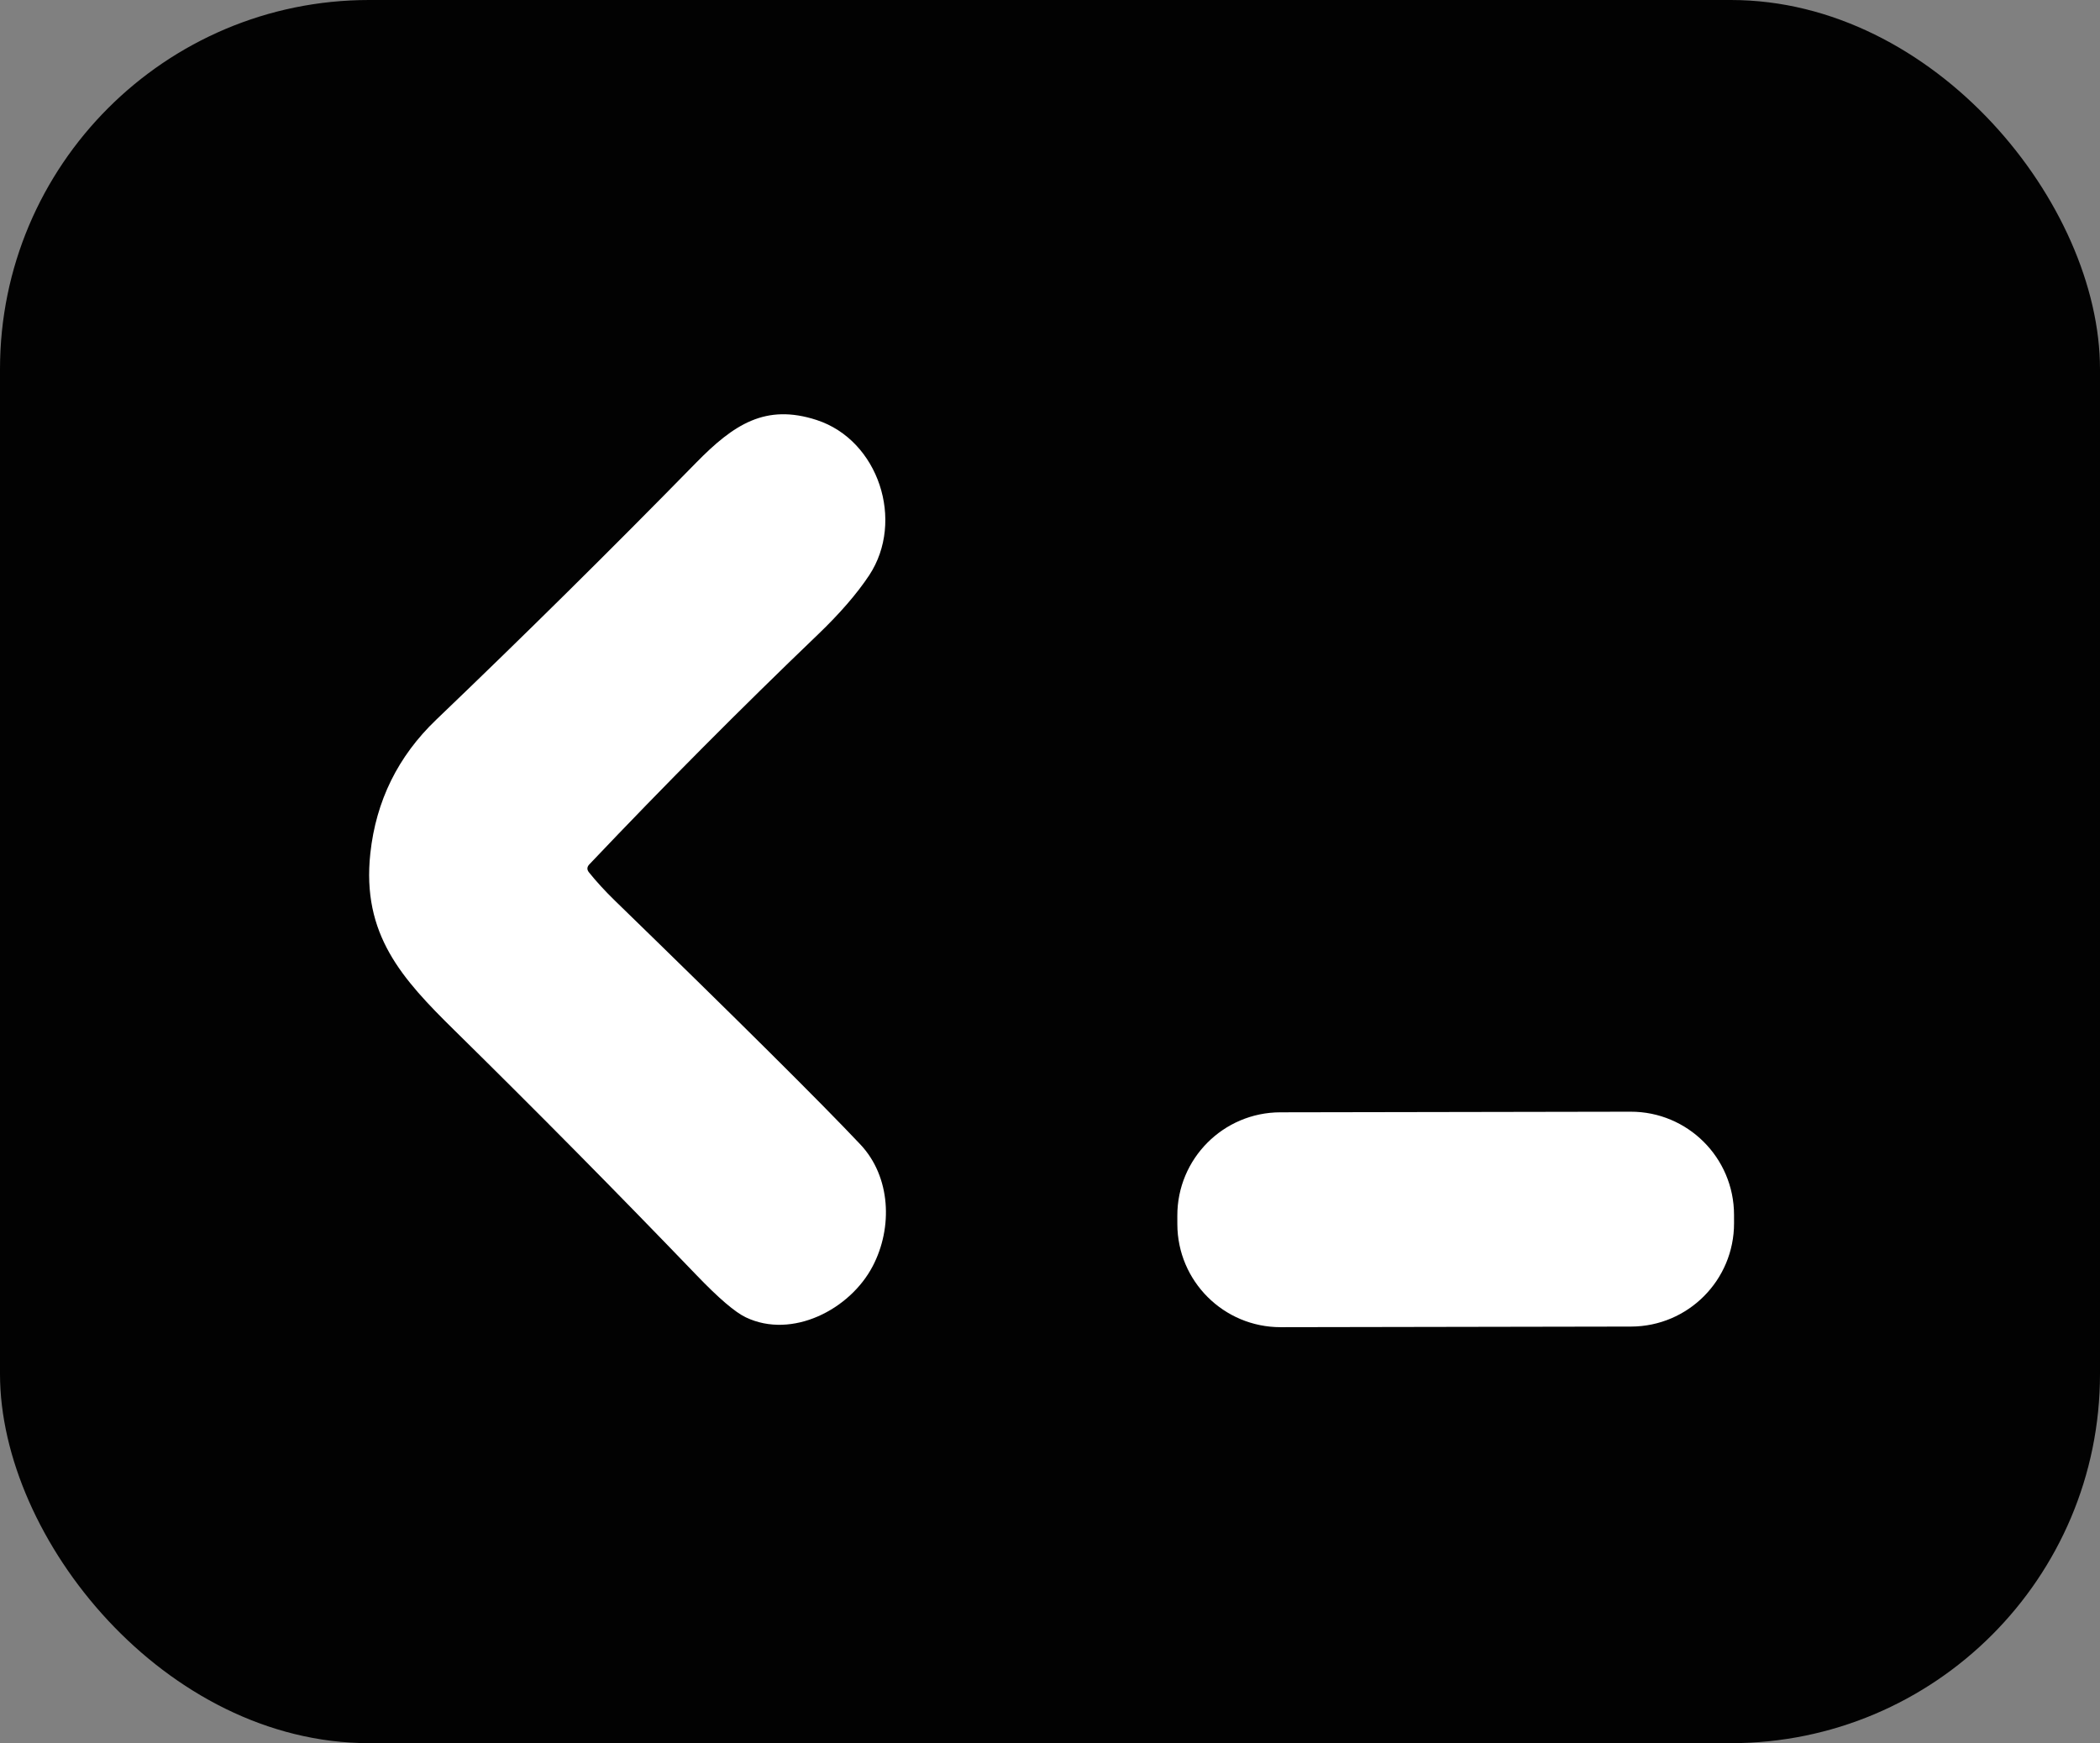
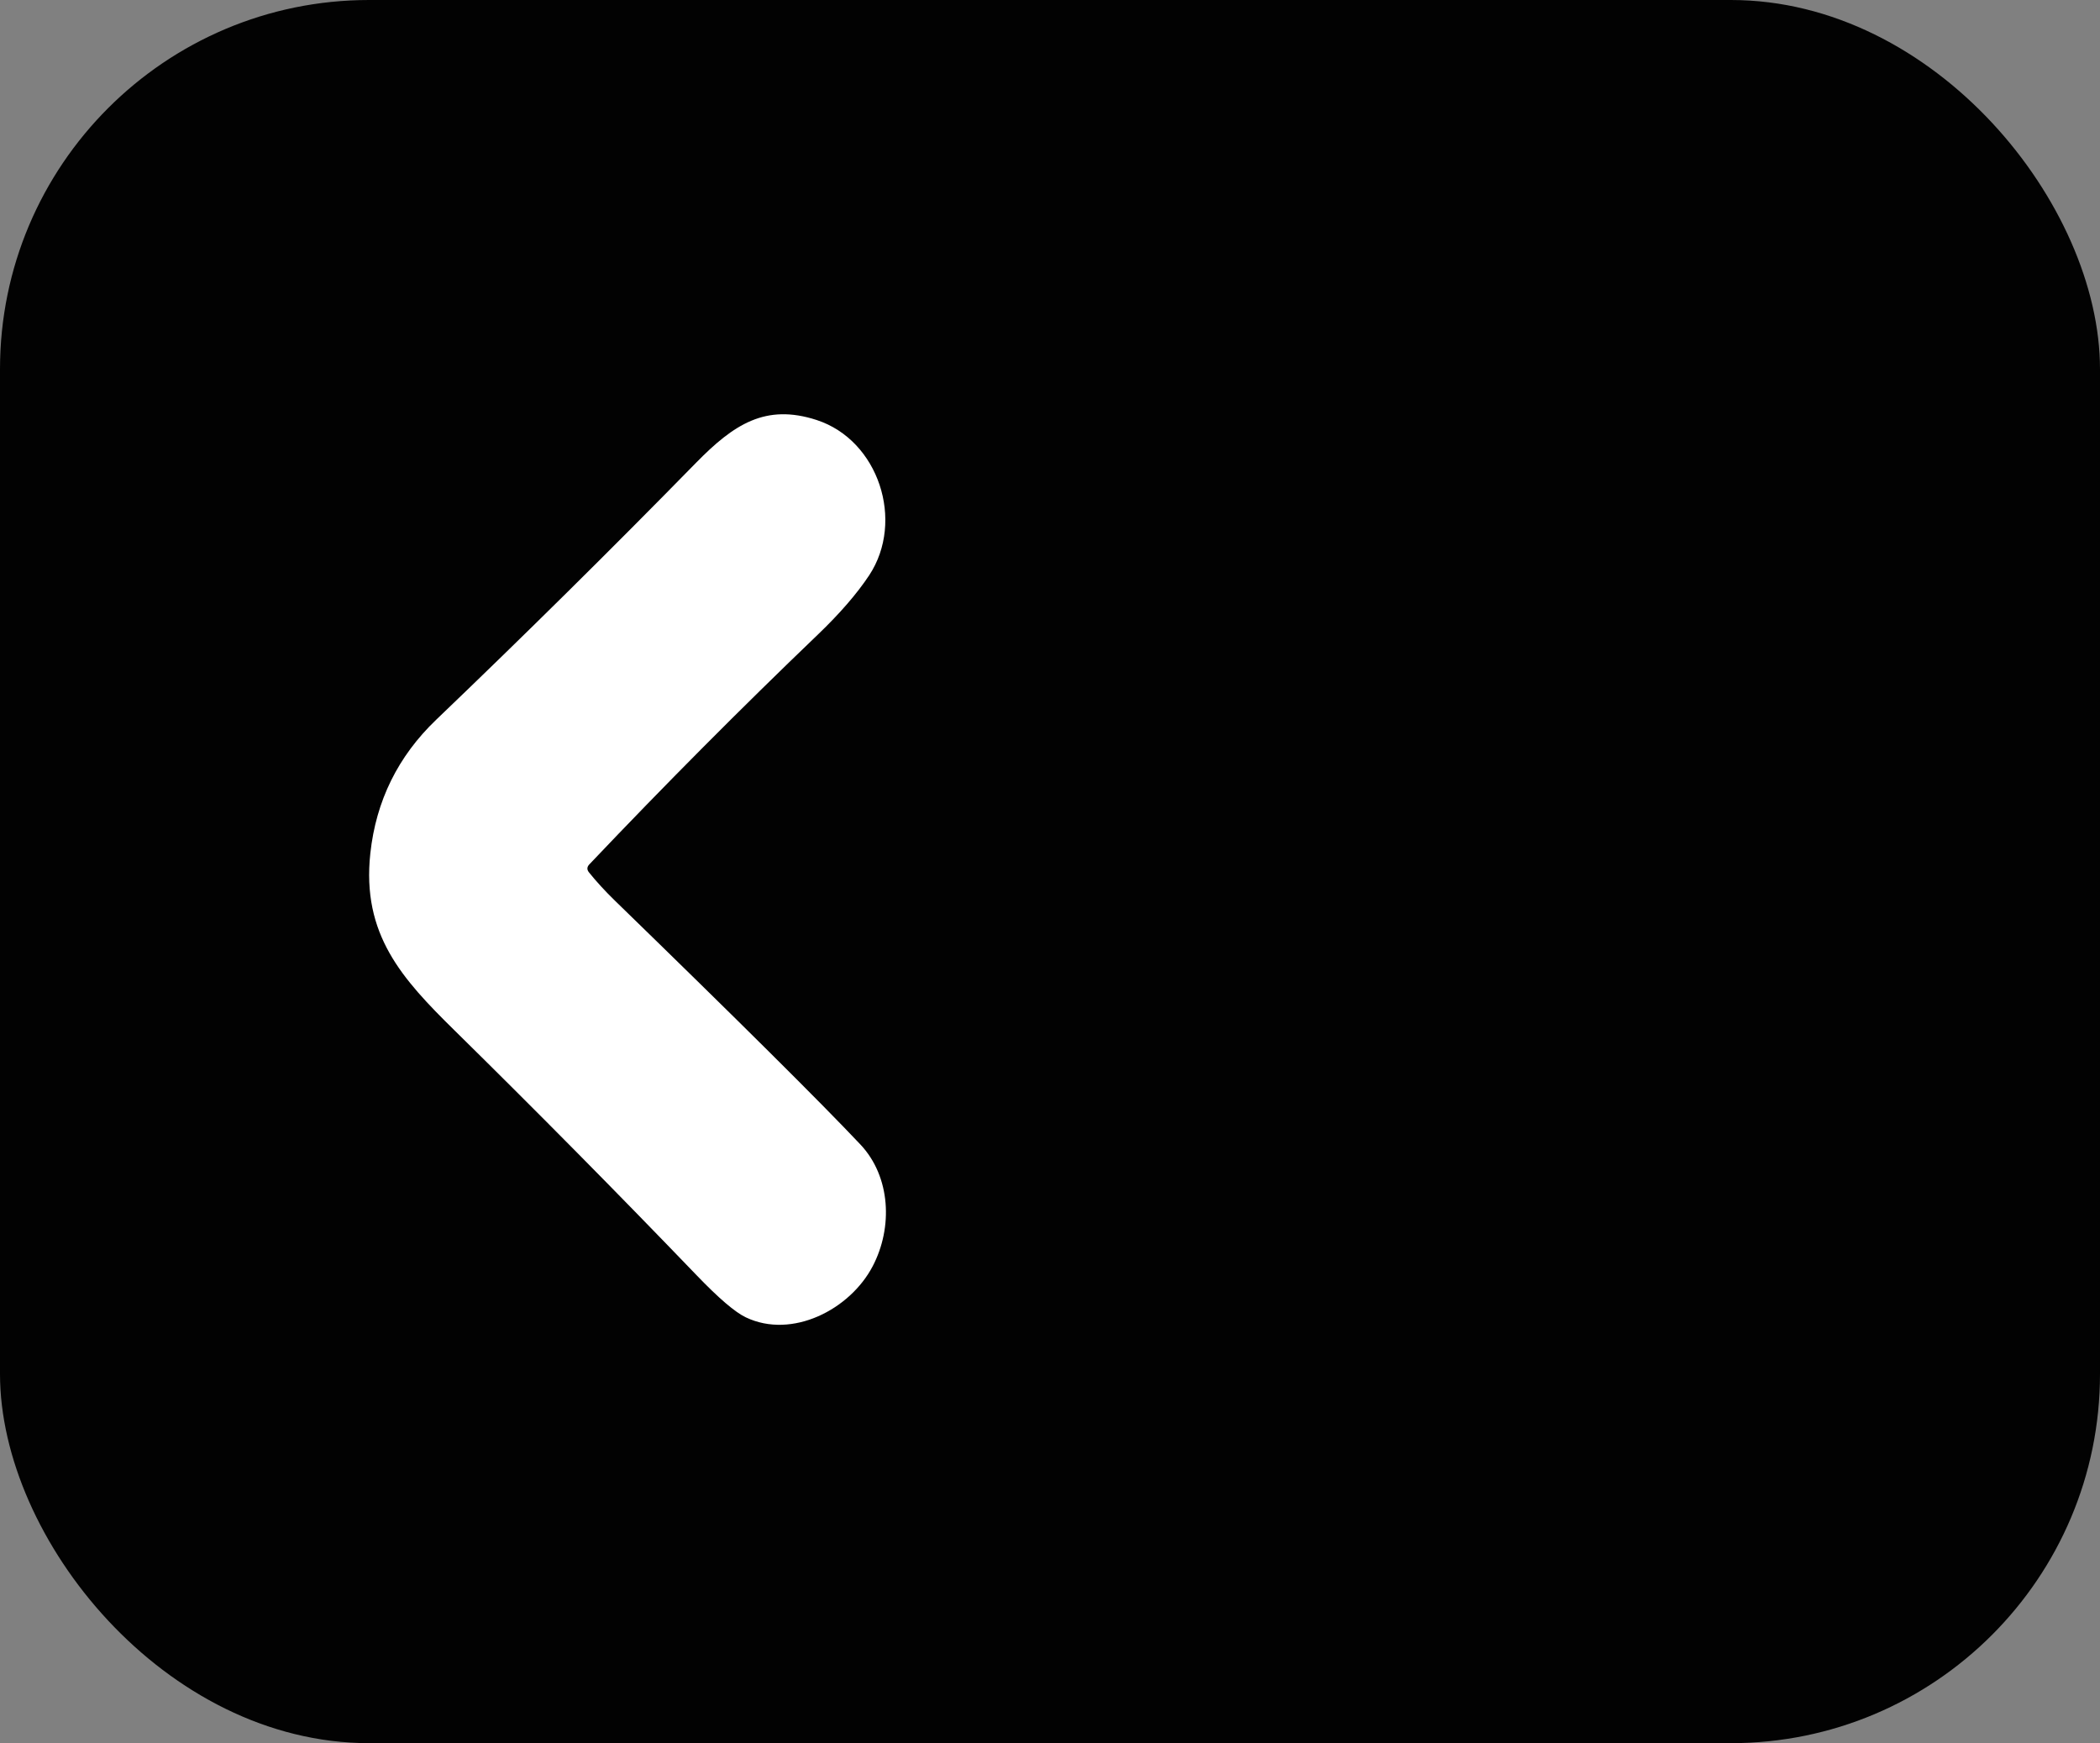
<svg xmlns="http://www.w3.org/2000/svg" width="512" height="425" viewBox="0 0 512 425" fill="none">
  <rect x="0" y="0" width="512" height="425" fill="#808080" stroke="none" />
  <rect width="512" height="425" rx="90" fill="#020202" />
  <path d="M143.59 212.682C145.402 214.938 147.502 217.229 149.891 219.556C180.093 248.909 200.054 268.736 209.772 279.036C217.184 286.903 217.714 299.287 212.772 308.713C207.248 319.291 193.112 326.556 181.852 321.187C179.229 319.947 175.228 316.527 169.851 310.928C150.45 290.753 130.778 270.856 110.835 251.236C98.004 238.621 88.157 227.848 90.292 208.039C91.68 195.247 97.034 184.392 106.352 175.474C127.801 154.944 148.926 134.055 169.728 112.805C178.887 103.467 186.635 98.347 199.112 102.404C214.22 107.33 220.626 127.032 211.925 140.25C208.948 144.739 204.783 149.552 199.43 154.69C180.617 172.727 162.033 191.414 143.679 210.75C143.09 211.376 143.061 212.02 143.59 212.682Z" fill="white" />
-   <path d="M397.564 271.044L312.166 271.193C298.267 271.217 287.02 282.504 287.044 296.403L287.048 298.457C287.072 312.356 298.359 323.603 312.257 323.579L397.655 323.43C411.554 323.406 422.801 312.119 422.777 298.22L422.773 296.166C422.749 282.267 411.462 271.02 397.564 271.044Z" fill="white" />
</svg>